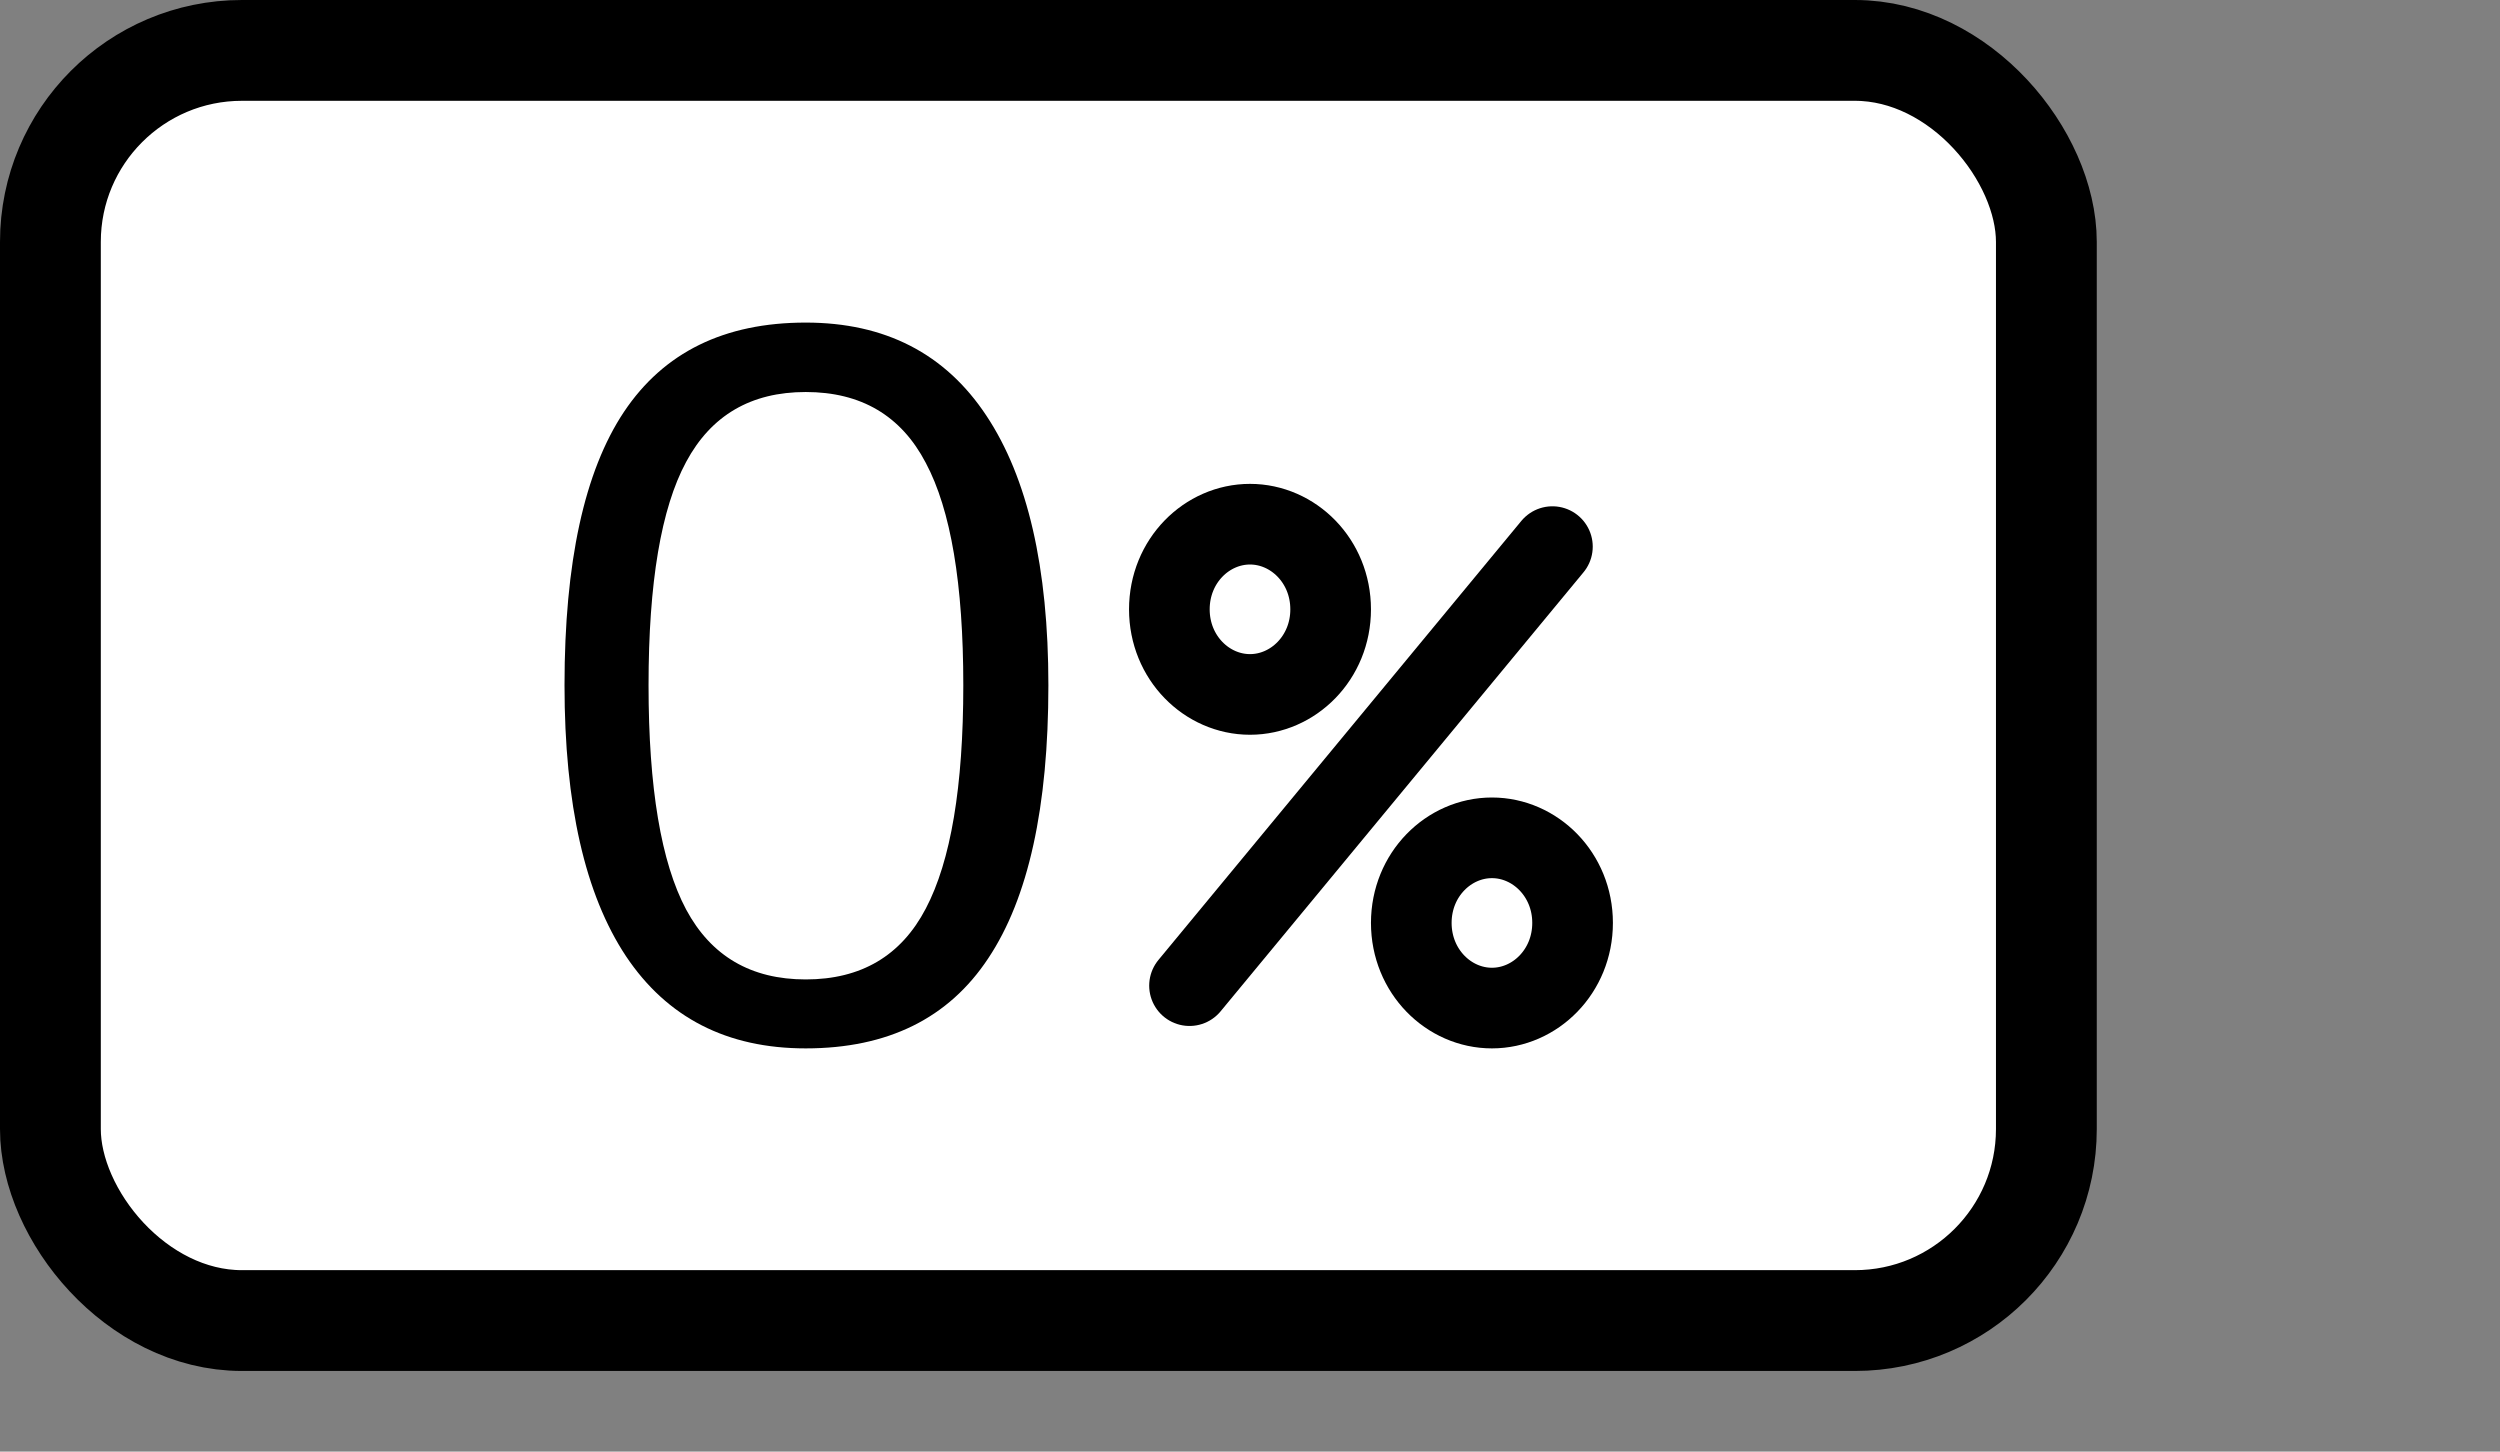
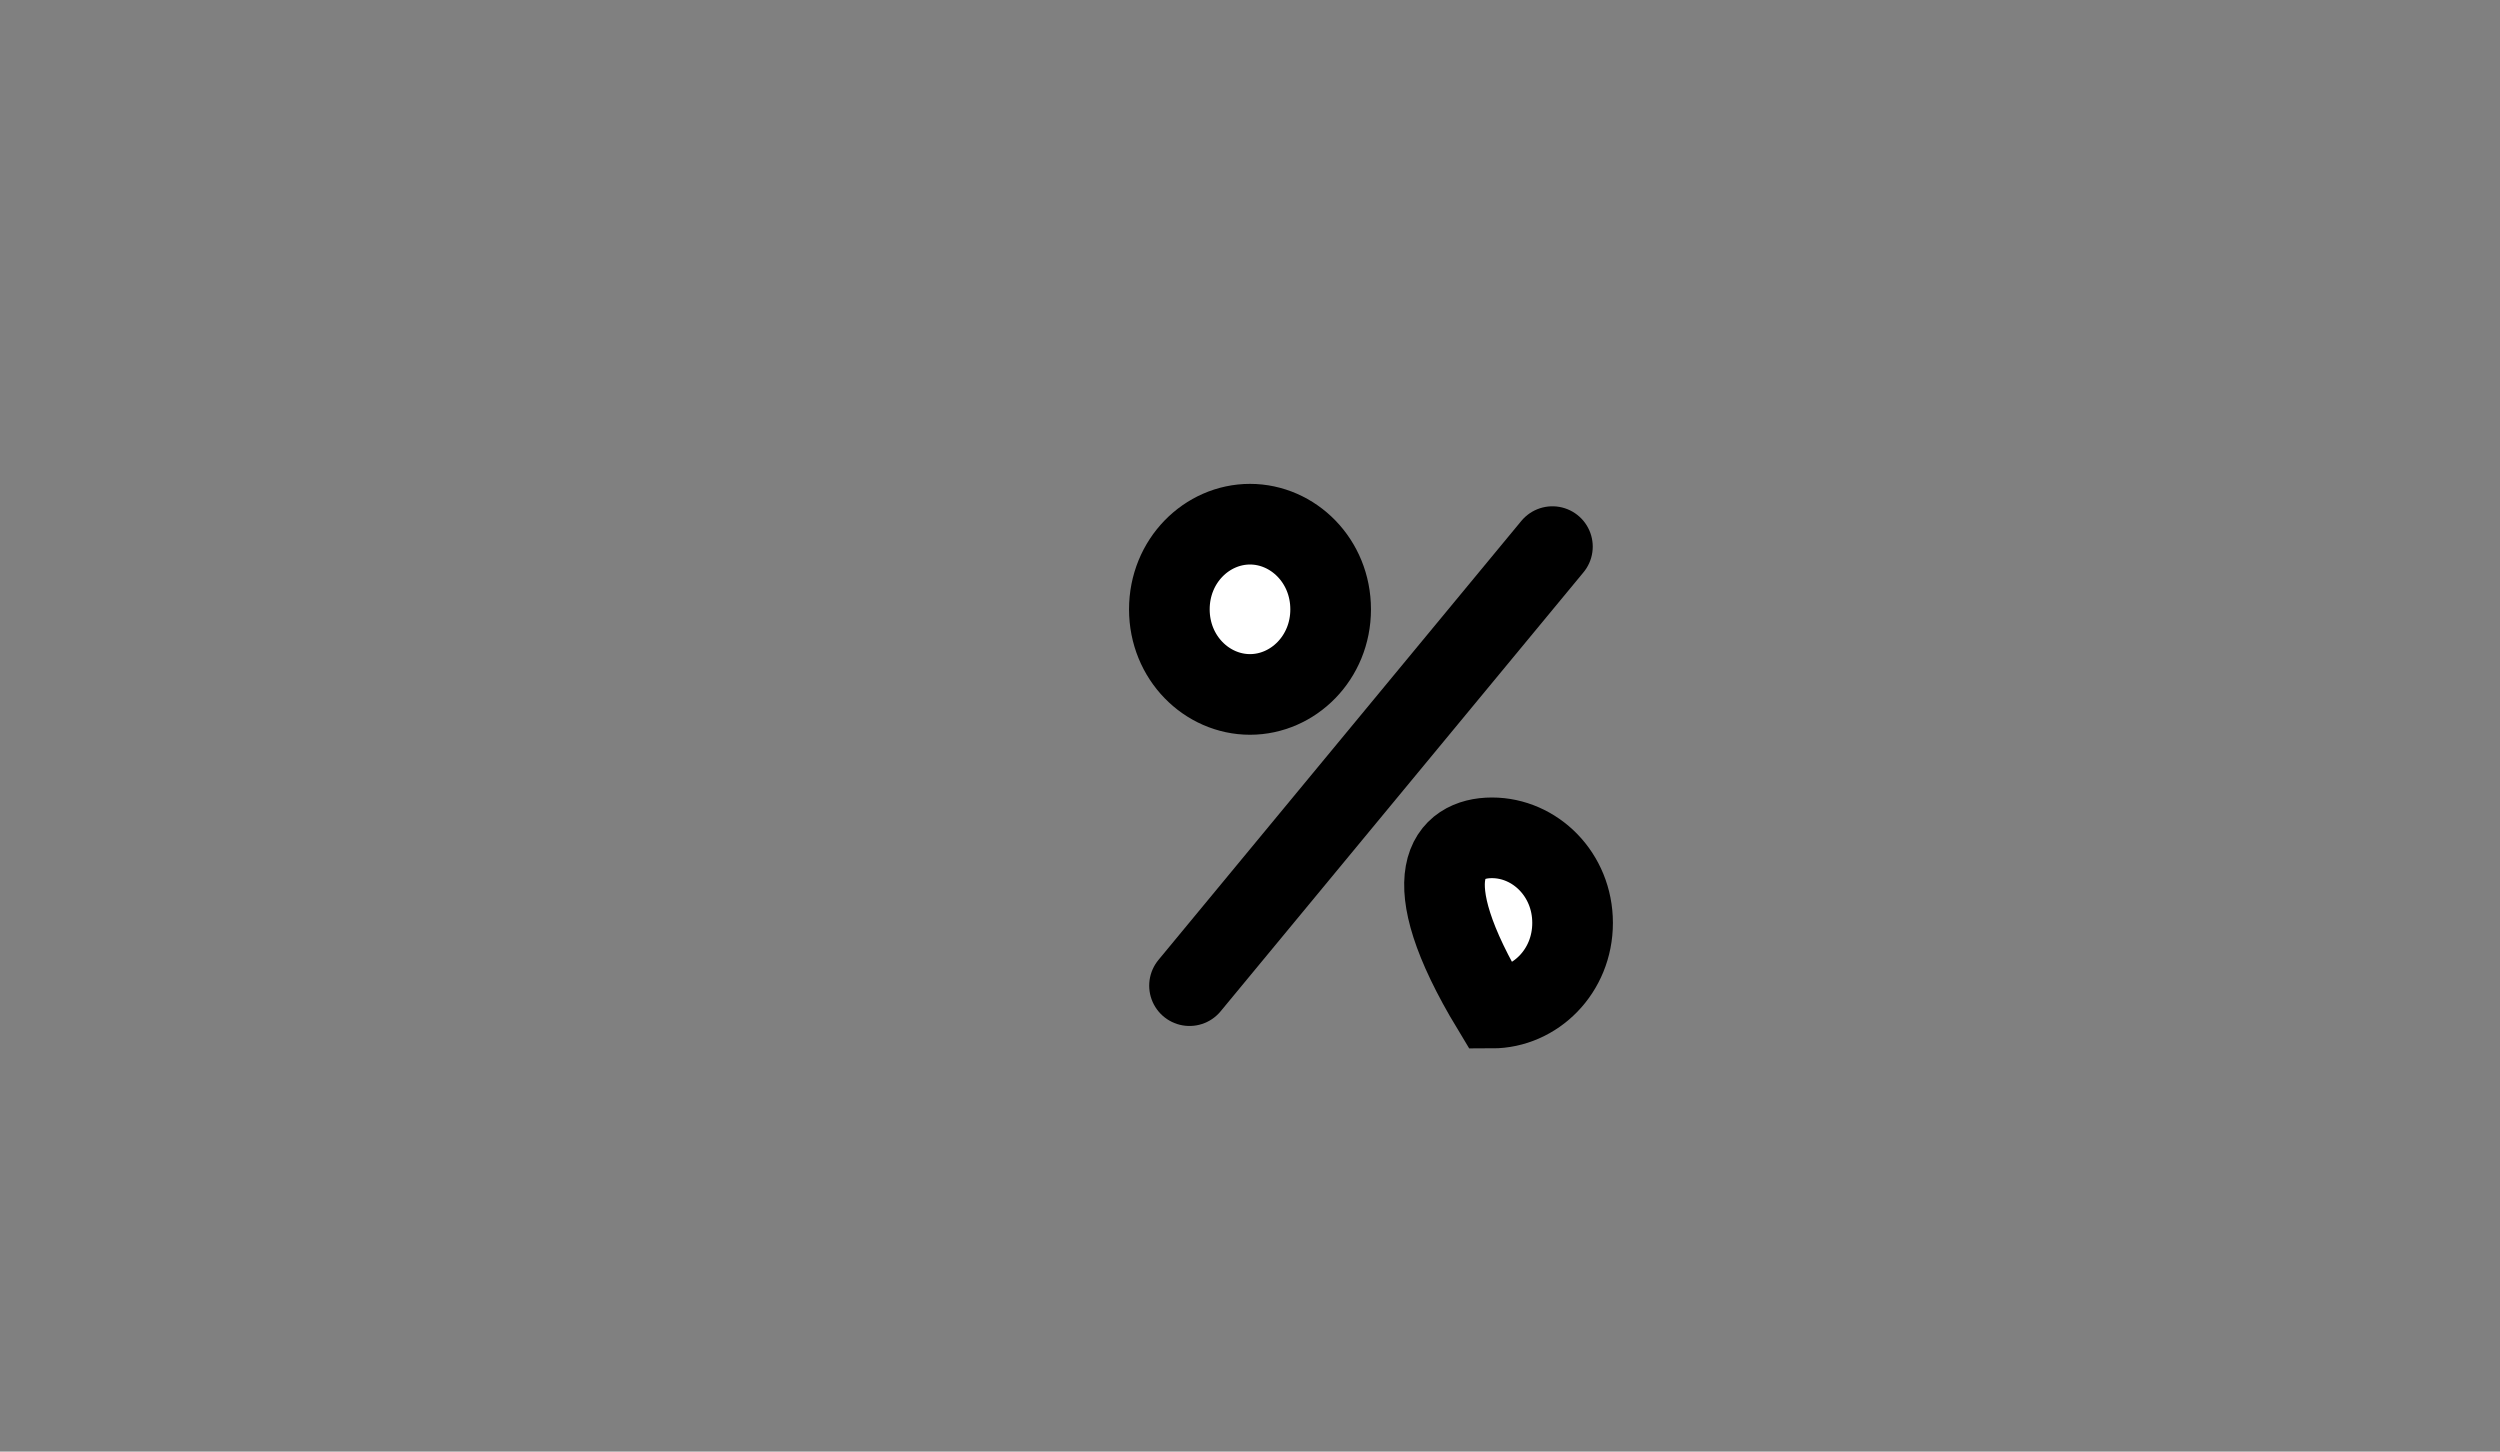
<svg xmlns="http://www.w3.org/2000/svg" width="31" height="18" viewBox="0 0 31 18" fill="none">
  <rect x="0" y="0" width="31" height="18" fill="#808080" stroke="none" />
-   <rect x="0.625" y="0.625" width="24.75" height="15.75" rx="2.375" fill="white" stroke="black" stroke-width="1.25" />
-   <path d="M13 8.497C13 10.008 12.752 11.136 12.255 11.882C11.763 12.627 11.008 13 9.991 13C9.014 13 8.272 12.619 7.763 11.858C7.254 11.092 7 9.972 7 8.497C7 6.974 7.246 5.844 7.738 5.106C8.231 4.369 8.981 4 9.991 4C10.975 4 11.722 4.385 12.231 5.154C12.743 5.924 13 7.038 13 8.497ZM8.042 8.497C8.042 9.769 8.198 10.696 8.508 11.278C8.818 11.856 9.312 12.145 9.991 12.145C10.677 12.145 11.174 11.852 11.48 11.266C11.79 10.676 11.945 9.753 11.945 8.497C11.945 7.241 11.79 6.322 11.48 5.74C11.174 5.154 10.677 4.861 9.991 4.861C9.312 4.861 8.818 5.15 8.508 5.728C8.198 6.302 8.042 7.225 8.042 8.497Z" fill="black" />
  <path d="M14.75 12.222L19.25 6.778" stroke="black" stroke-linecap="round" />
  <path d="M16.5 7.556C16.5 8.156 16.035 8.611 15.5 8.611C14.965 8.611 14.5 8.156 14.5 7.556C14.5 6.955 14.965 6.5 15.5 6.5C16.035 6.5 16.5 6.955 16.5 7.556Z" fill="white" stroke="black" />
-   <path d="M19.5 11.444C19.5 12.045 19.035 12.5 18.5 12.5C17.965 12.5 17.5 12.045 17.5 11.444C17.5 10.844 17.965 10.389 18.5 10.389C19.035 10.389 19.5 10.844 19.5 11.444Z" fill="white" stroke="black" />
+   <path d="M19.5 11.444C19.5 12.045 19.035 12.5 18.5 12.5C17.5 10.844 17.965 10.389 18.5 10.389C19.035 10.389 19.5 10.844 19.5 11.444Z" fill="white" stroke="black" />
</svg>